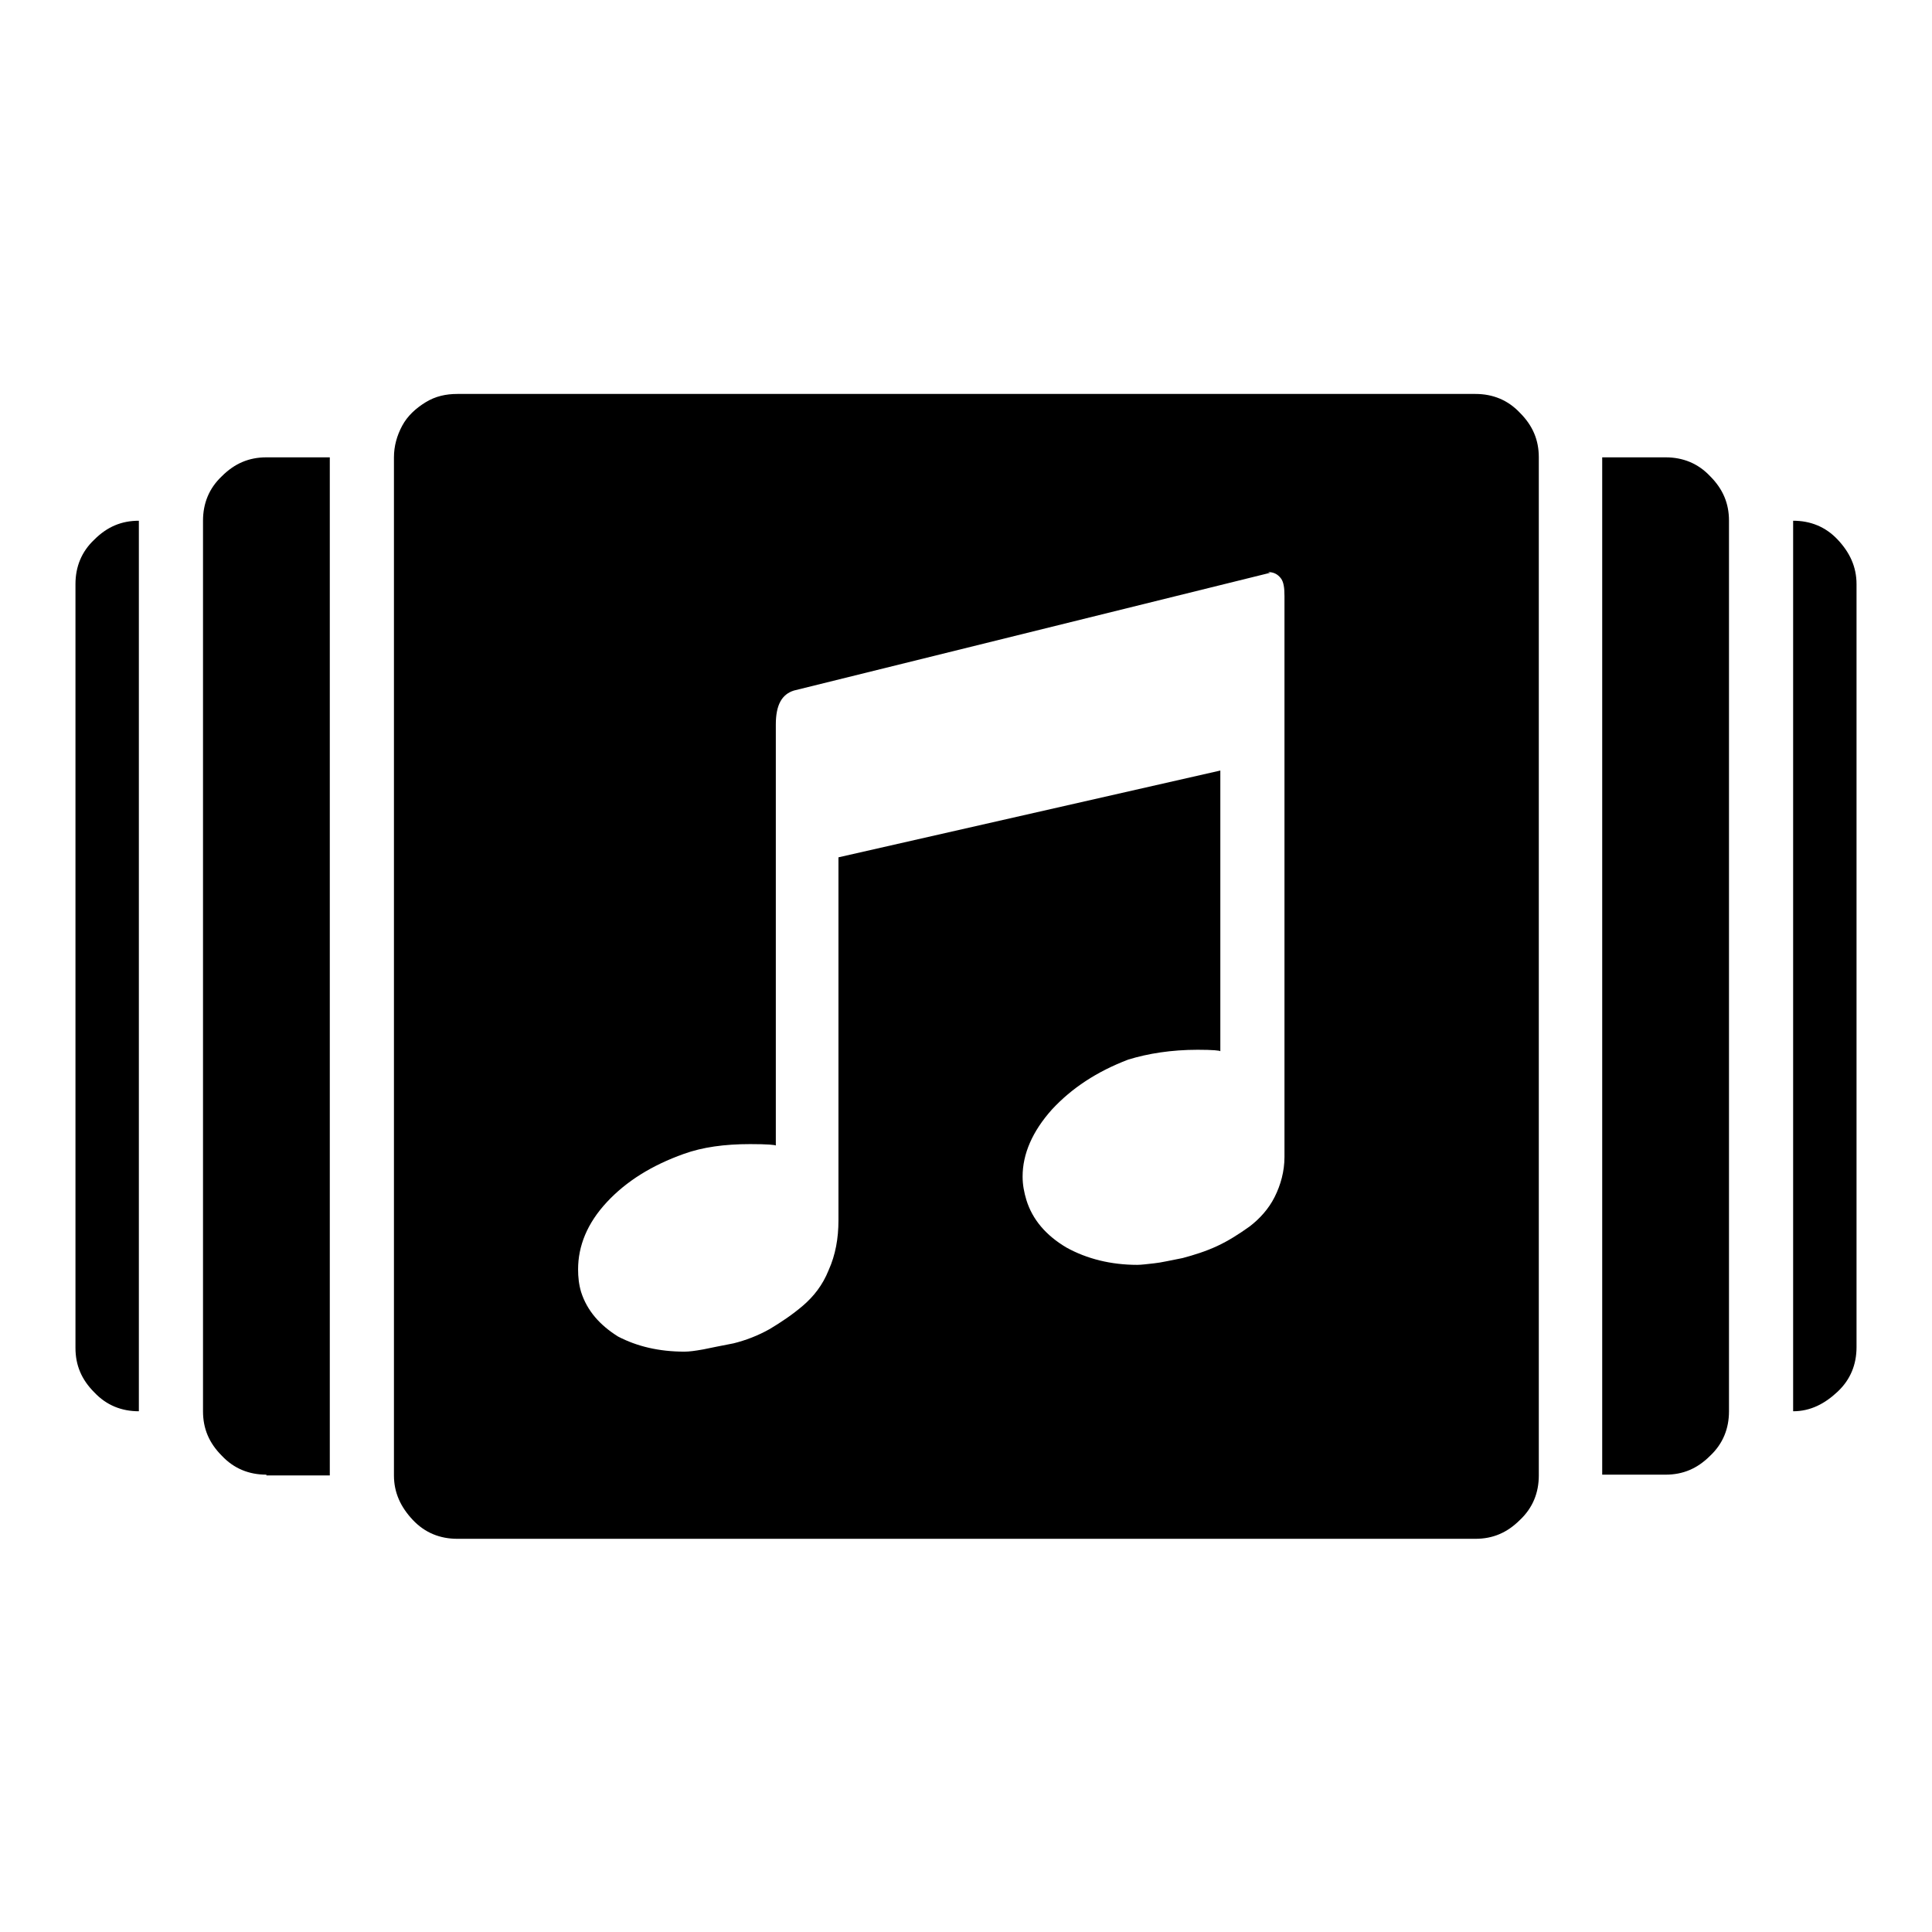
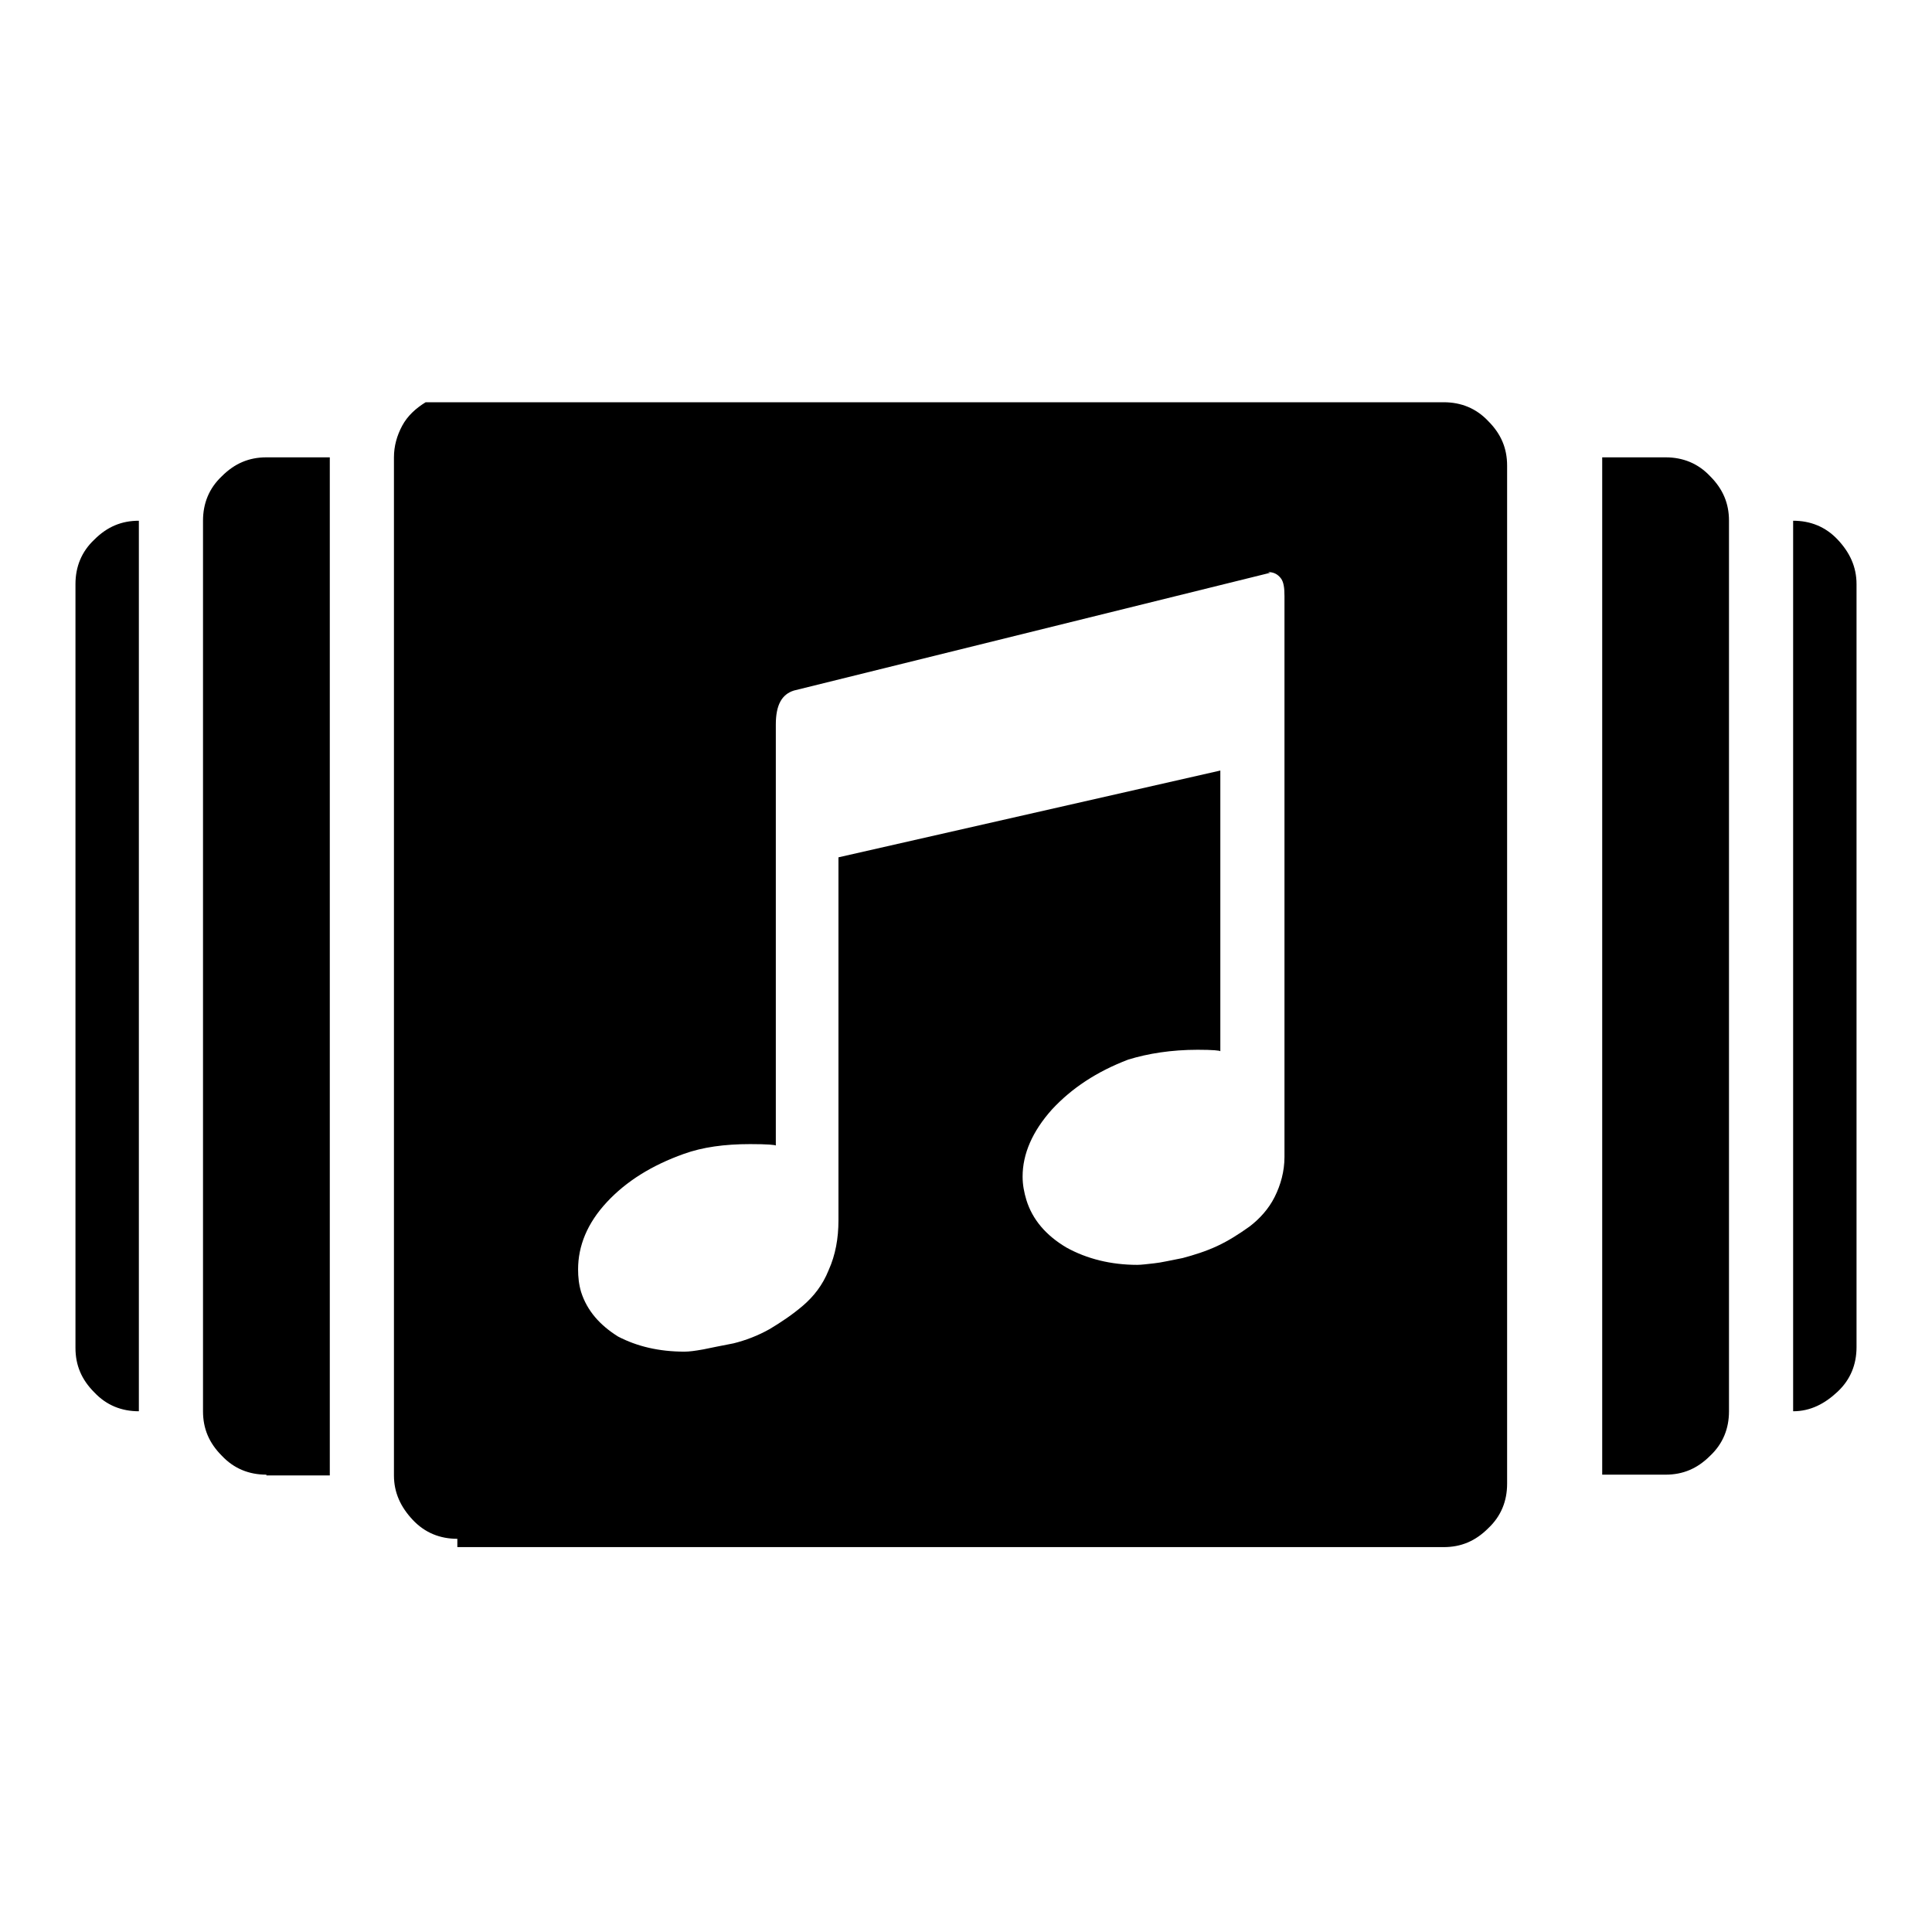
<svg xmlns="http://www.w3.org/2000/svg" version="1.1" x="0px" y="0px" viewBox="0 0 256 256" enable-background="new 0 0 256 256" xml:space="preserve">
  <g>
    <g>
      <g>
-         <path fill="#000000" d="M60.6,203.9c-2.3,0-4.3-0.8-5.9-2.5s-2.5-3.6-2.5-5.9V60.6c0-1.5,0.4-2.9,1.1-4.2c0.7-1.3,1.8-2.3,3.1-3.1c1.3-0.8,2.7-1.1,4.2-1.1h134.9c2.3,0,4.3,0.8,5.9,2.5c1.7,1.7,2.5,3.6,2.5,5.9v134.9c0,2.3-0.8,4.3-2.5,5.9c-1.7,1.7-3.6,2.5-5.9,2.5H60.6z M35.3,195.4c-2.3,0-4.3-0.8-5.9-2.5c-1.7-1.7-2.5-3.6-2.5-5.9V69c0-2.3,0.8-4.3,2.5-5.9c1.7-1.7,3.6-2.5,5.9-2.5h8.4v134.9H35.3z M212.3,195.4V60.6h8.4c2.3,0,4.3,0.8,5.9,2.5c1.7,1.7,2.5,3.6,2.5,5.9v118c0,2.3-0.8,4.3-2.5,5.9c-1.7,1.7-3.6,2.5-5.9,2.5H212.3z M18.4,187c-2.3,0-4.3-0.8-5.9-2.5c-1.7-1.7-2.5-3.6-2.5-5.9V77.4c0-2.3,0.8-4.3,2.5-5.9c1.7-1.7,3.6-2.5,5.9-2.5V187z M237.6,187V69c2.3,0,4.3,0.8,5.9,2.5s2.5,3.6,2.5,5.9v101.1c0,2.3-0.8,4.3-2.5,5.9S239.9,187,237.6,187z M90.7,179.1c0.6,0,1.4-0.1,2.5-0.3c1-0.2,2.4-0.5,4-0.8c1.6-0.4,3.2-1,4.8-1.9c1.5-0.9,3-1.9,4.4-3.1c1.4-1.2,2.6-2.7,3.4-4.7c0.9-2,1.3-4.2,1.3-6.6v-48.1l50.6-11.5v37.2c0-0.1-1-0.2-3-0.2c-3.5,0-6.6,0.5-9.2,1.3c-4.2,1.6-7.5,3.8-10.1,6.6c-2.6,2.9-3.9,5.9-3.9,8.9c0,1.1,0.2,2.1,0.5,3.1c0.8,2.6,2.6,4.7,5.3,6.3c2.7,1.5,5.9,2.3,9.4,2.3c0.5,0,1.3-0.1,2.2-0.2c1-0.1,2.2-0.4,3.8-0.7c1.5-0.4,3.1-0.9,4.6-1.6c1.5-0.7,2.9-1.6,4.3-2.6c1.3-1,2.5-2.3,3.3-3.9c0.8-1.6,1.3-3.4,1.3-5.3V79c0-1.1-0.1-1.9-0.5-2.4s-0.9-0.8-1.7-0.8l0.3,0.1l-63.1,15.6c-1.6,0.5-2.4,1.9-2.4,4.5v55.8c0-0.1-1.1-0.2-3.4-0.2c-3.4,0-6.3,0.4-8.8,1.3c-4.2,1.5-7.6,3.6-10.2,6.4c-2.6,2.8-3.8,5.8-3.8,8.9c0,1,0.1,2,0.4,3c0.8,2.5,2.5,4.4,4.9,5.9C84.4,178.4,87.3,179.1,90.7,179.1z" />
+         <path fill="#000000" d="M60.6,203.9c-2.3,0-4.3-0.8-5.9-2.5s-2.5-3.6-2.5-5.9V60.6c0-1.5,0.4-2.9,1.1-4.2c0.7-1.3,1.8-2.3,3.1-3.1h134.9c2.3,0,4.3,0.8,5.9,2.5c1.7,1.7,2.5,3.6,2.5,5.9v134.9c0,2.3-0.8,4.3-2.5,5.9c-1.7,1.7-3.6,2.5-5.9,2.5H60.6z M35.3,195.4c-2.3,0-4.3-0.8-5.9-2.5c-1.7-1.7-2.5-3.6-2.5-5.9V69c0-2.3,0.8-4.3,2.5-5.9c1.7-1.7,3.6-2.5,5.9-2.5h8.4v134.9H35.3z M212.3,195.4V60.6h8.4c2.3,0,4.3,0.8,5.9,2.5c1.7,1.7,2.5,3.6,2.5,5.9v118c0,2.3-0.8,4.3-2.5,5.9c-1.7,1.7-3.6,2.5-5.9,2.5H212.3z M18.4,187c-2.3,0-4.3-0.8-5.9-2.5c-1.7-1.7-2.5-3.6-2.5-5.9V77.4c0-2.3,0.8-4.3,2.5-5.9c1.7-1.7,3.6-2.5,5.9-2.5V187z M237.6,187V69c2.3,0,4.3,0.8,5.9,2.5s2.5,3.6,2.5,5.9v101.1c0,2.3-0.8,4.3-2.5,5.9S239.9,187,237.6,187z M90.7,179.1c0.6,0,1.4-0.1,2.5-0.3c1-0.2,2.4-0.5,4-0.8c1.6-0.4,3.2-1,4.8-1.9c1.5-0.9,3-1.9,4.4-3.1c1.4-1.2,2.6-2.7,3.4-4.7c0.9-2,1.3-4.2,1.3-6.6v-48.1l50.6-11.5v37.2c0-0.1-1-0.2-3-0.2c-3.5,0-6.6,0.5-9.2,1.3c-4.2,1.6-7.5,3.8-10.1,6.6c-2.6,2.9-3.9,5.9-3.9,8.9c0,1.1,0.2,2.1,0.5,3.1c0.8,2.6,2.6,4.7,5.3,6.3c2.7,1.5,5.9,2.3,9.4,2.3c0.5,0,1.3-0.1,2.2-0.2c1-0.1,2.2-0.4,3.8-0.7c1.5-0.4,3.1-0.9,4.6-1.6c1.5-0.7,2.9-1.6,4.3-2.6c1.3-1,2.5-2.3,3.3-3.9c0.8-1.6,1.3-3.4,1.3-5.3V79c0-1.1-0.1-1.9-0.5-2.4s-0.9-0.8-1.7-0.8l0.3,0.1l-63.1,15.6c-1.6,0.5-2.4,1.9-2.4,4.5v55.8c0-0.1-1.1-0.2-3.4-0.2c-3.4,0-6.3,0.4-8.8,1.3c-4.2,1.5-7.6,3.6-10.2,6.4c-2.6,2.8-3.8,5.8-3.8,8.9c0,1,0.1,2,0.4,3c0.8,2.5,2.5,4.4,4.9,5.9C84.4,178.4,87.3,179.1,90.7,179.1z" />
      </g>
    </g>
  </g>
</svg>